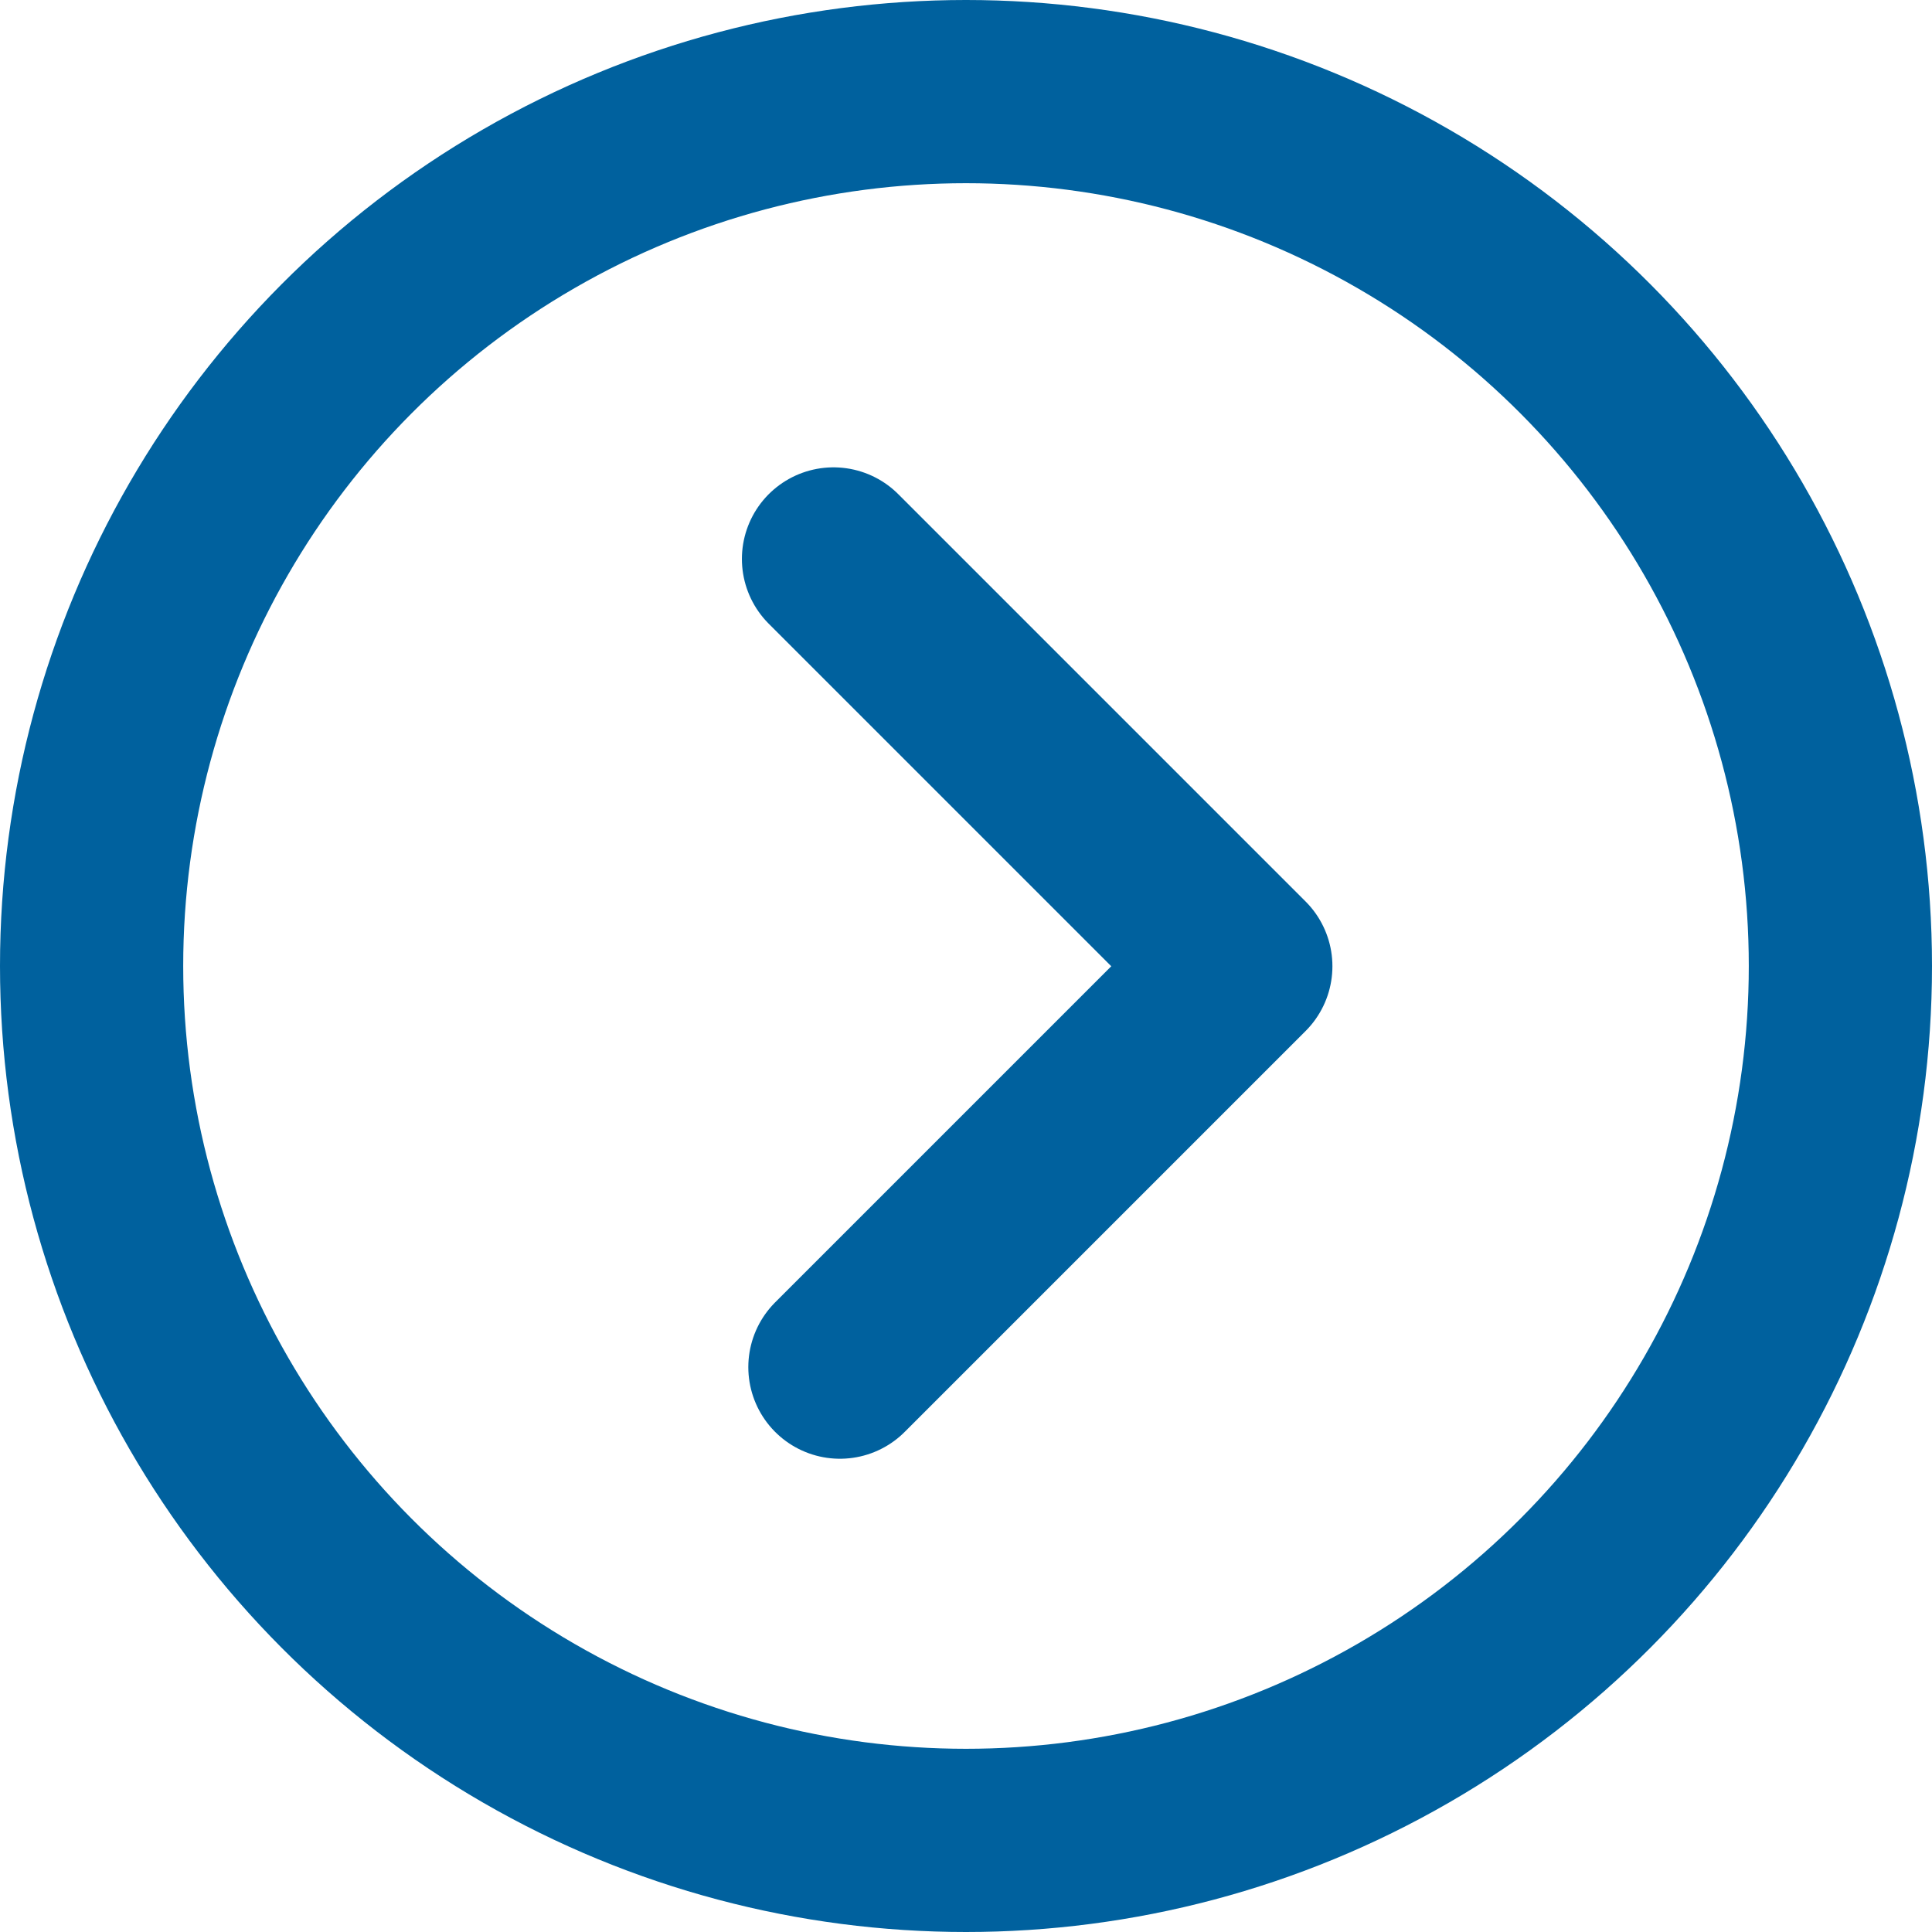
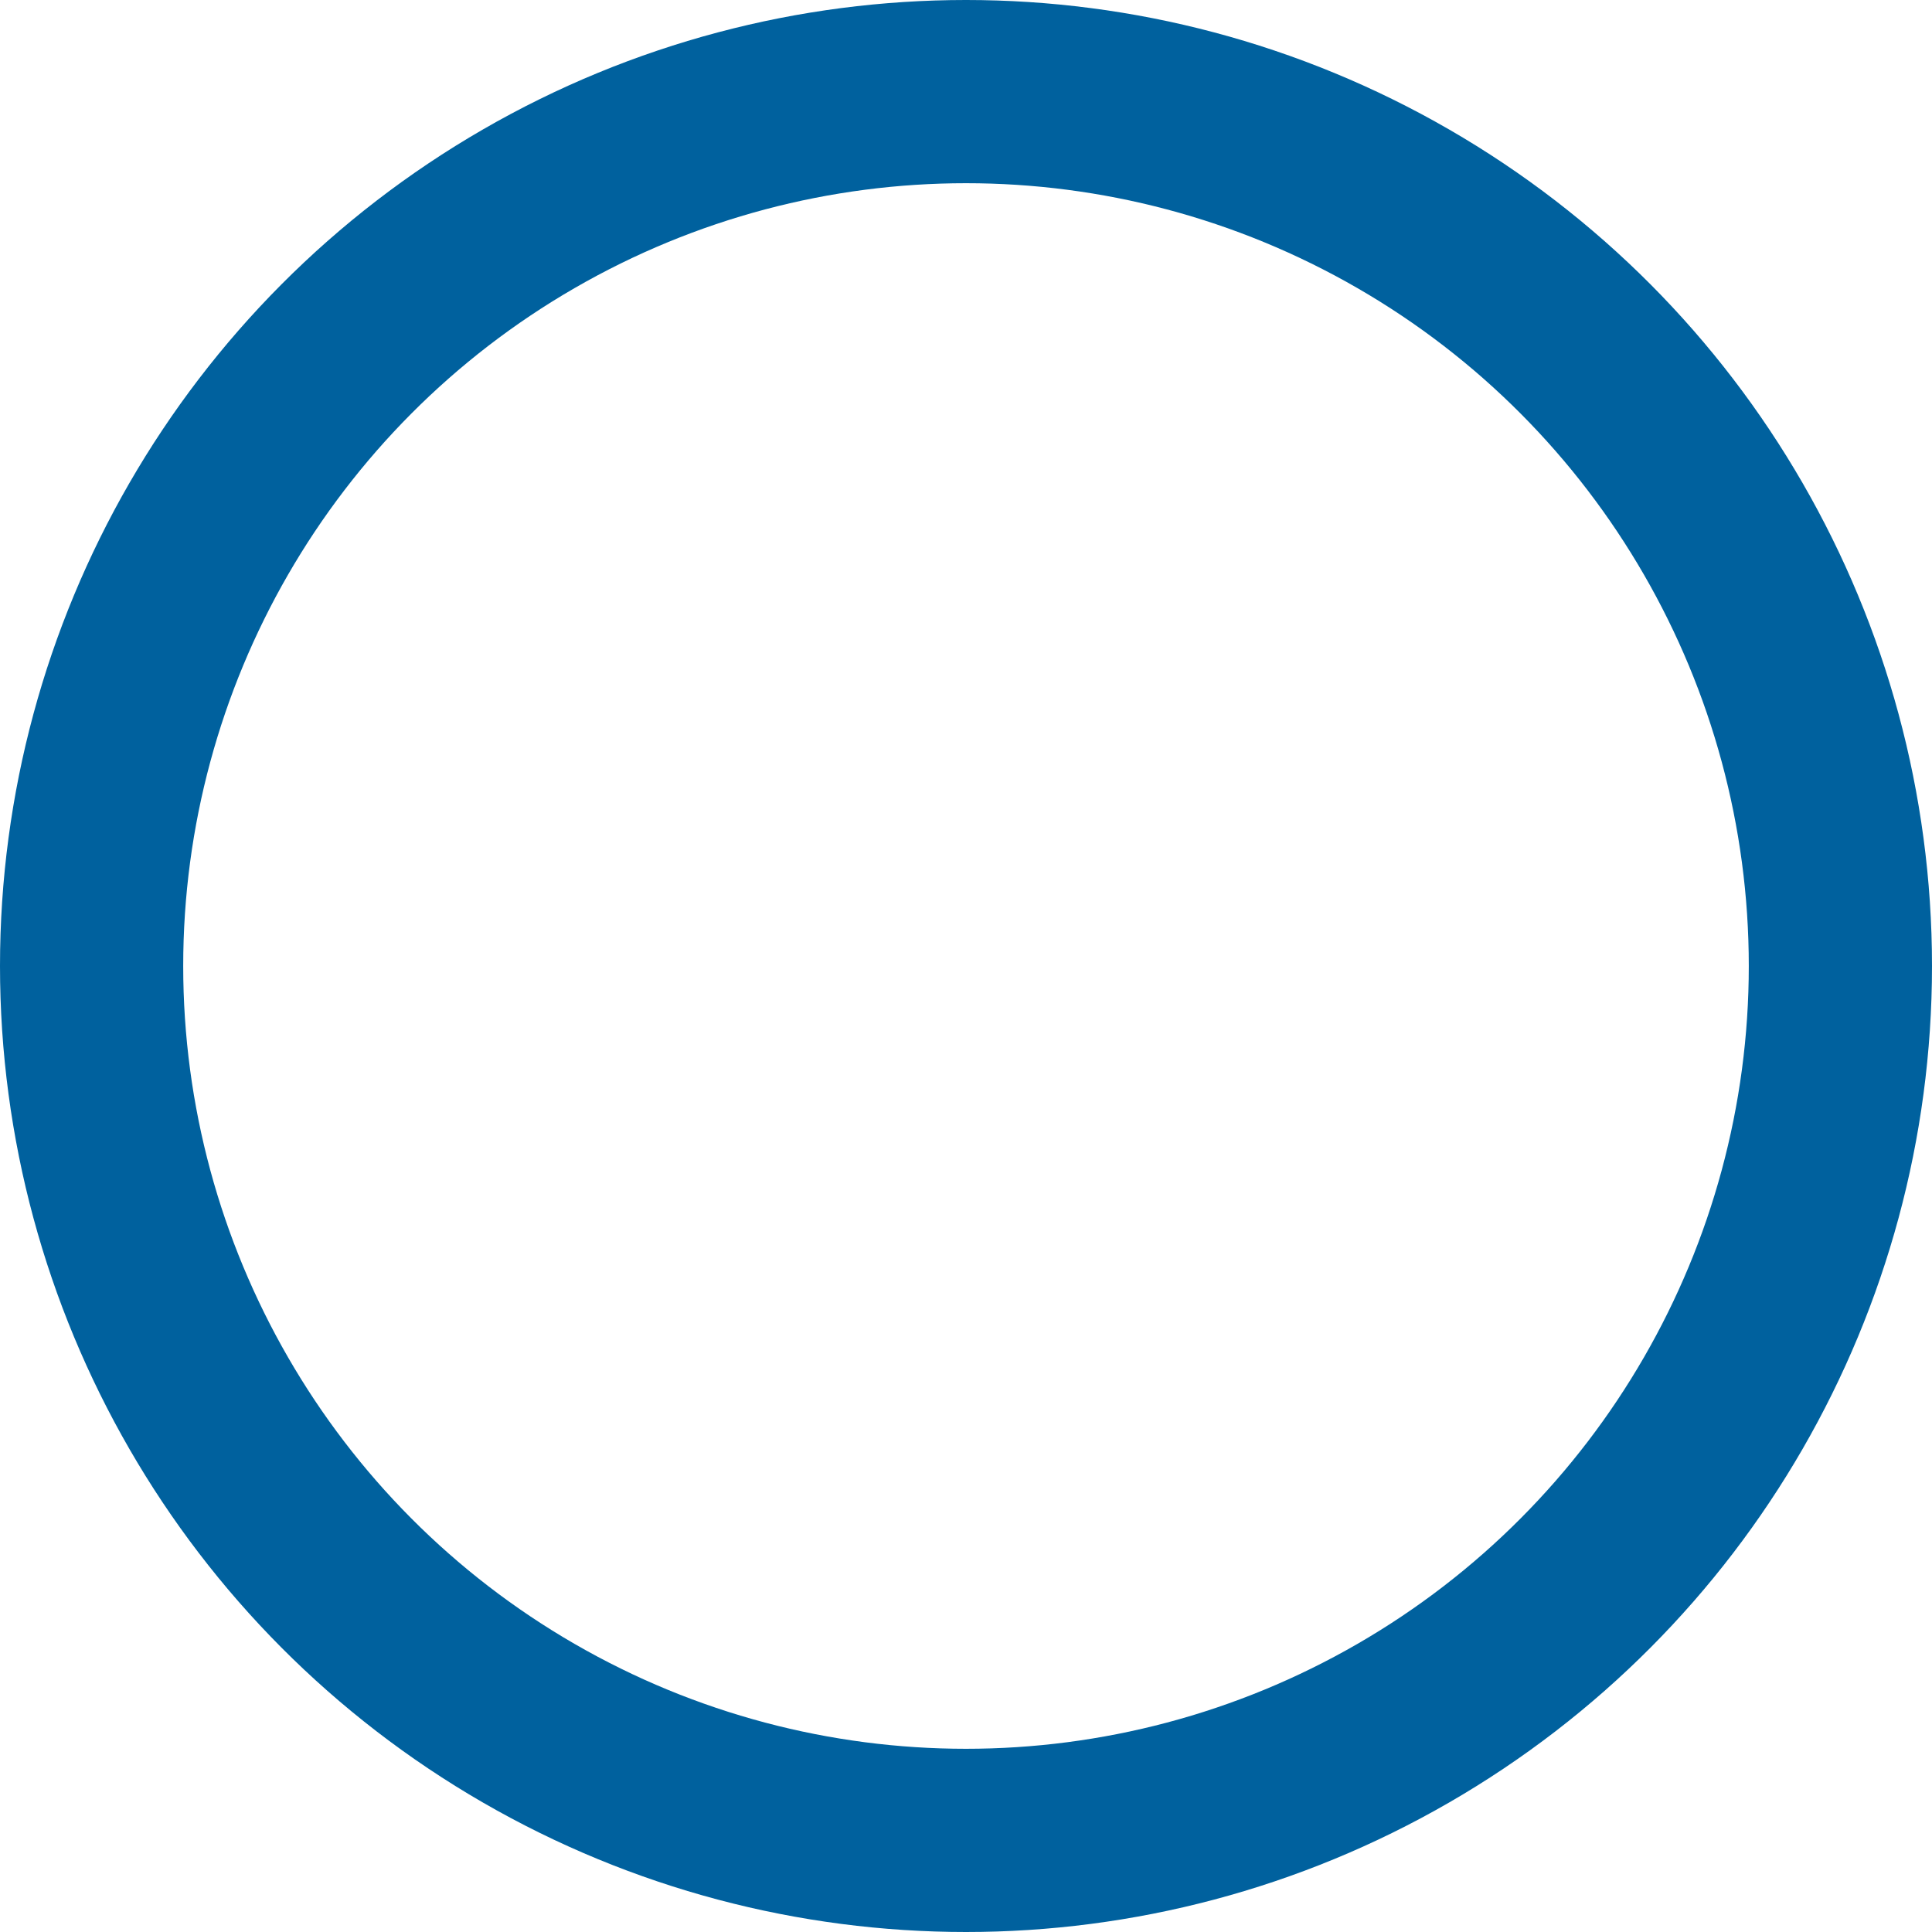
<svg xmlns="http://www.w3.org/2000/svg" width="232px" height="232px" viewBox="0 0 232 232" version="1.1">
  <title>icon-arrow-next-brand</title>
  <desc>Created with Sketch.</desc>
  <defs />
  <g id="Page-1" stroke="none" stroke-width="1" fill="none" fill-rule="evenodd" stroke-linecap="round" stroke-linejoin="round">
    <g id="icon-arrow-next-brand" transform="translate(11, 11)" stroke="#00619E" stroke-width="22">
      <circle id="Oval" cx="105" cy="105" r="105" />
-       <polyline id="Shape" points="89.86 153.17 138 105.03 89.09 56.12" />
    </g>
  </g>
</svg>